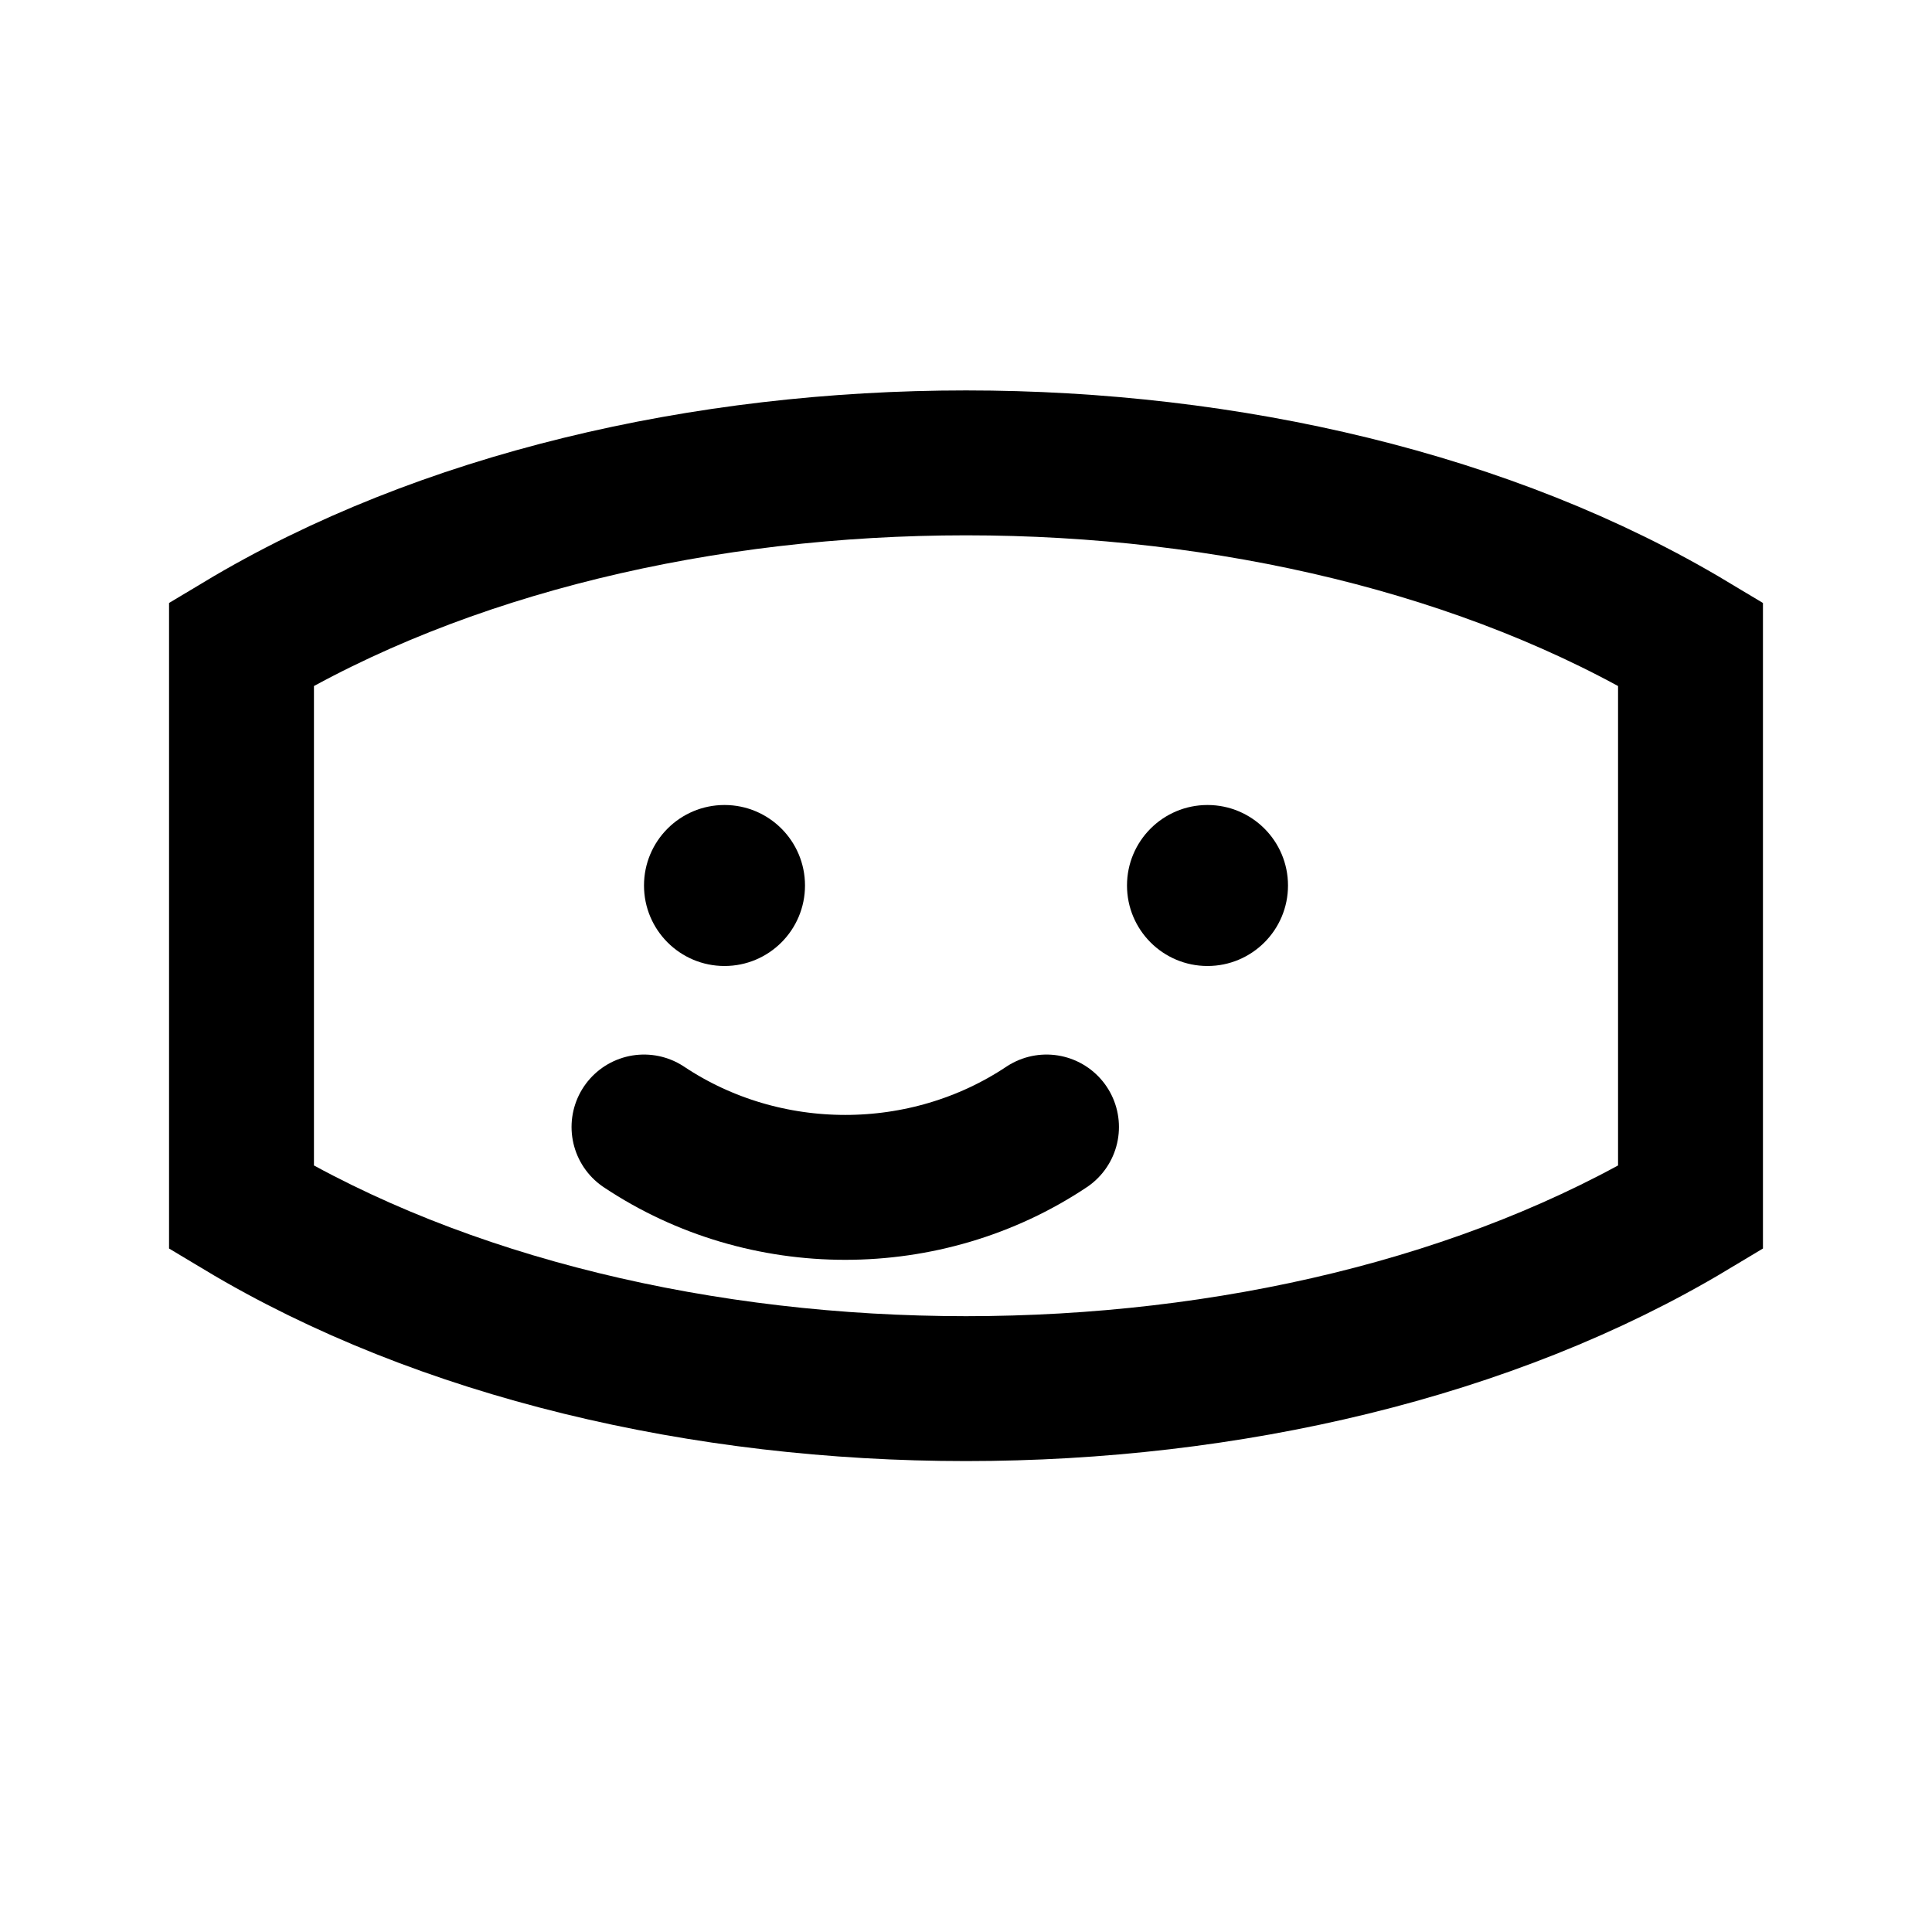
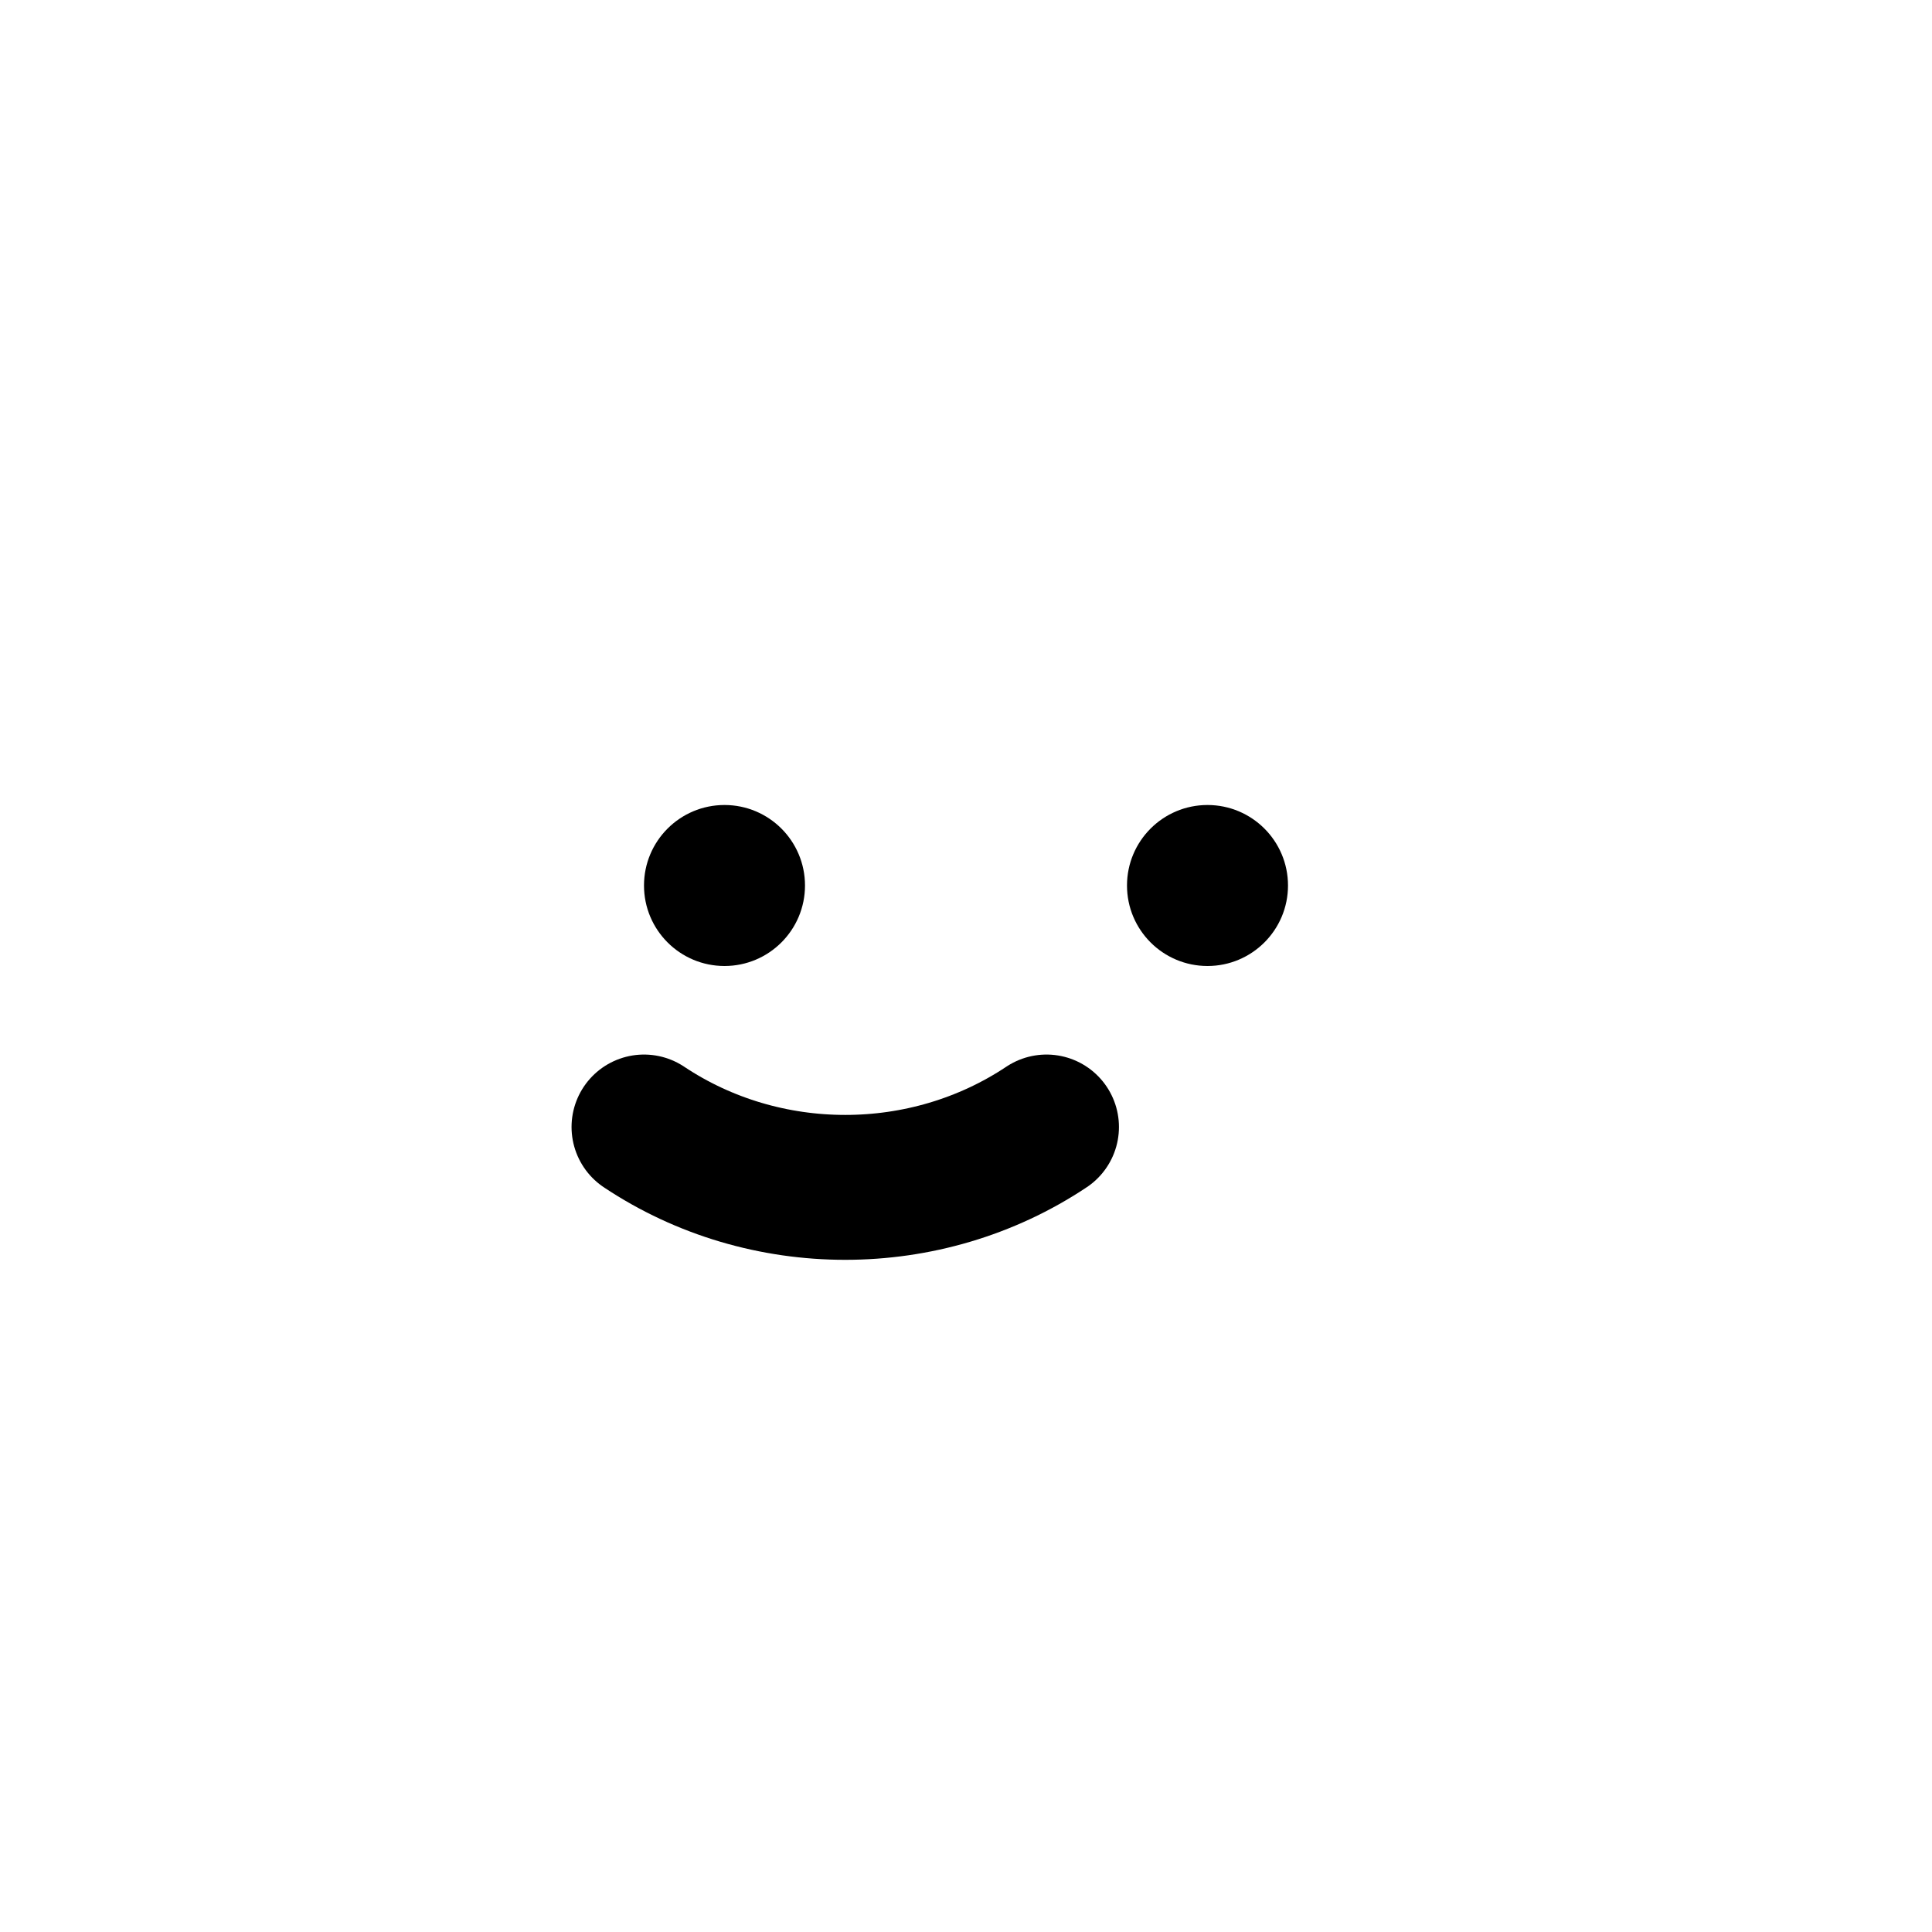
<svg xmlns="http://www.w3.org/2000/svg" viewBox="0 0 24 24">
-   <path d="M3 8c5-3 13-3 18 0v7c-5 3-13 3-18 0V8z" fill="none" stroke="currentColor" stroke-width="1.8" />
  <circle cx="9" cy="11" r="1" fill="currentColor" />
  <circle cx="15" cy="11" r="1" fill="currentColor" />
  <path d="M8 14c1.5 1 3.5 1 5 0" stroke="currentColor" stroke-width="1.8" stroke-linecap="round" />
</svg>